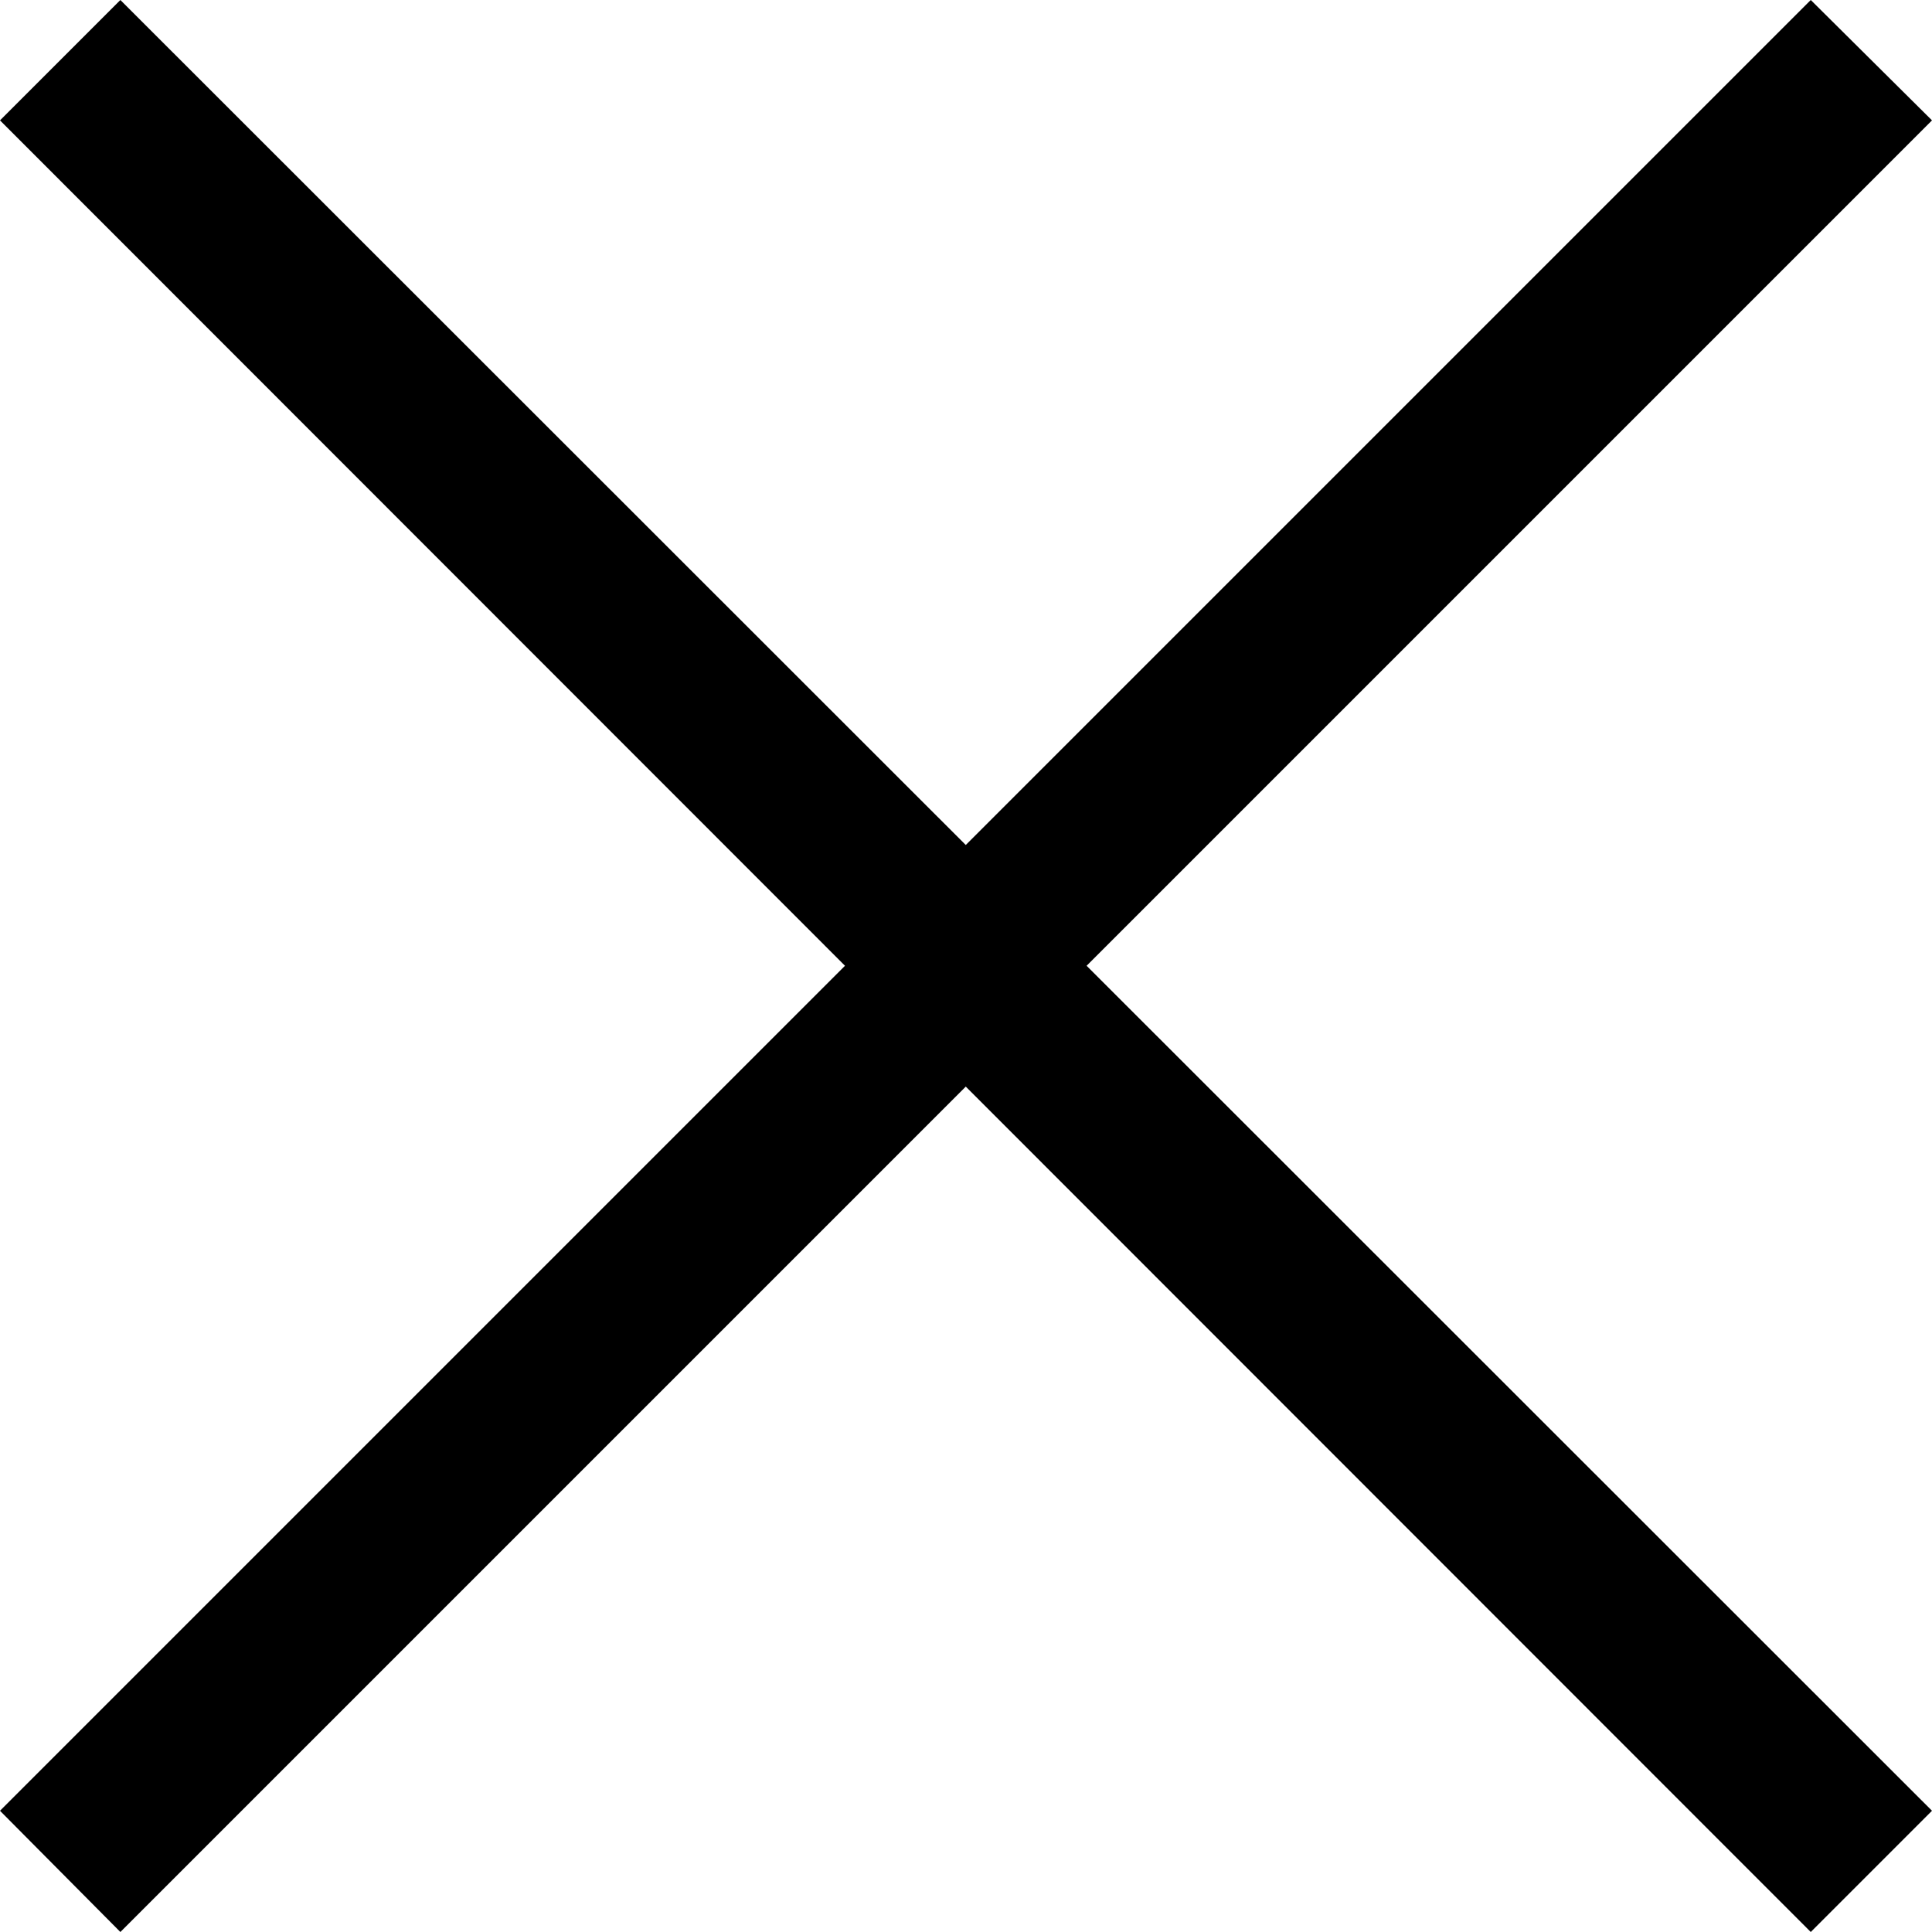
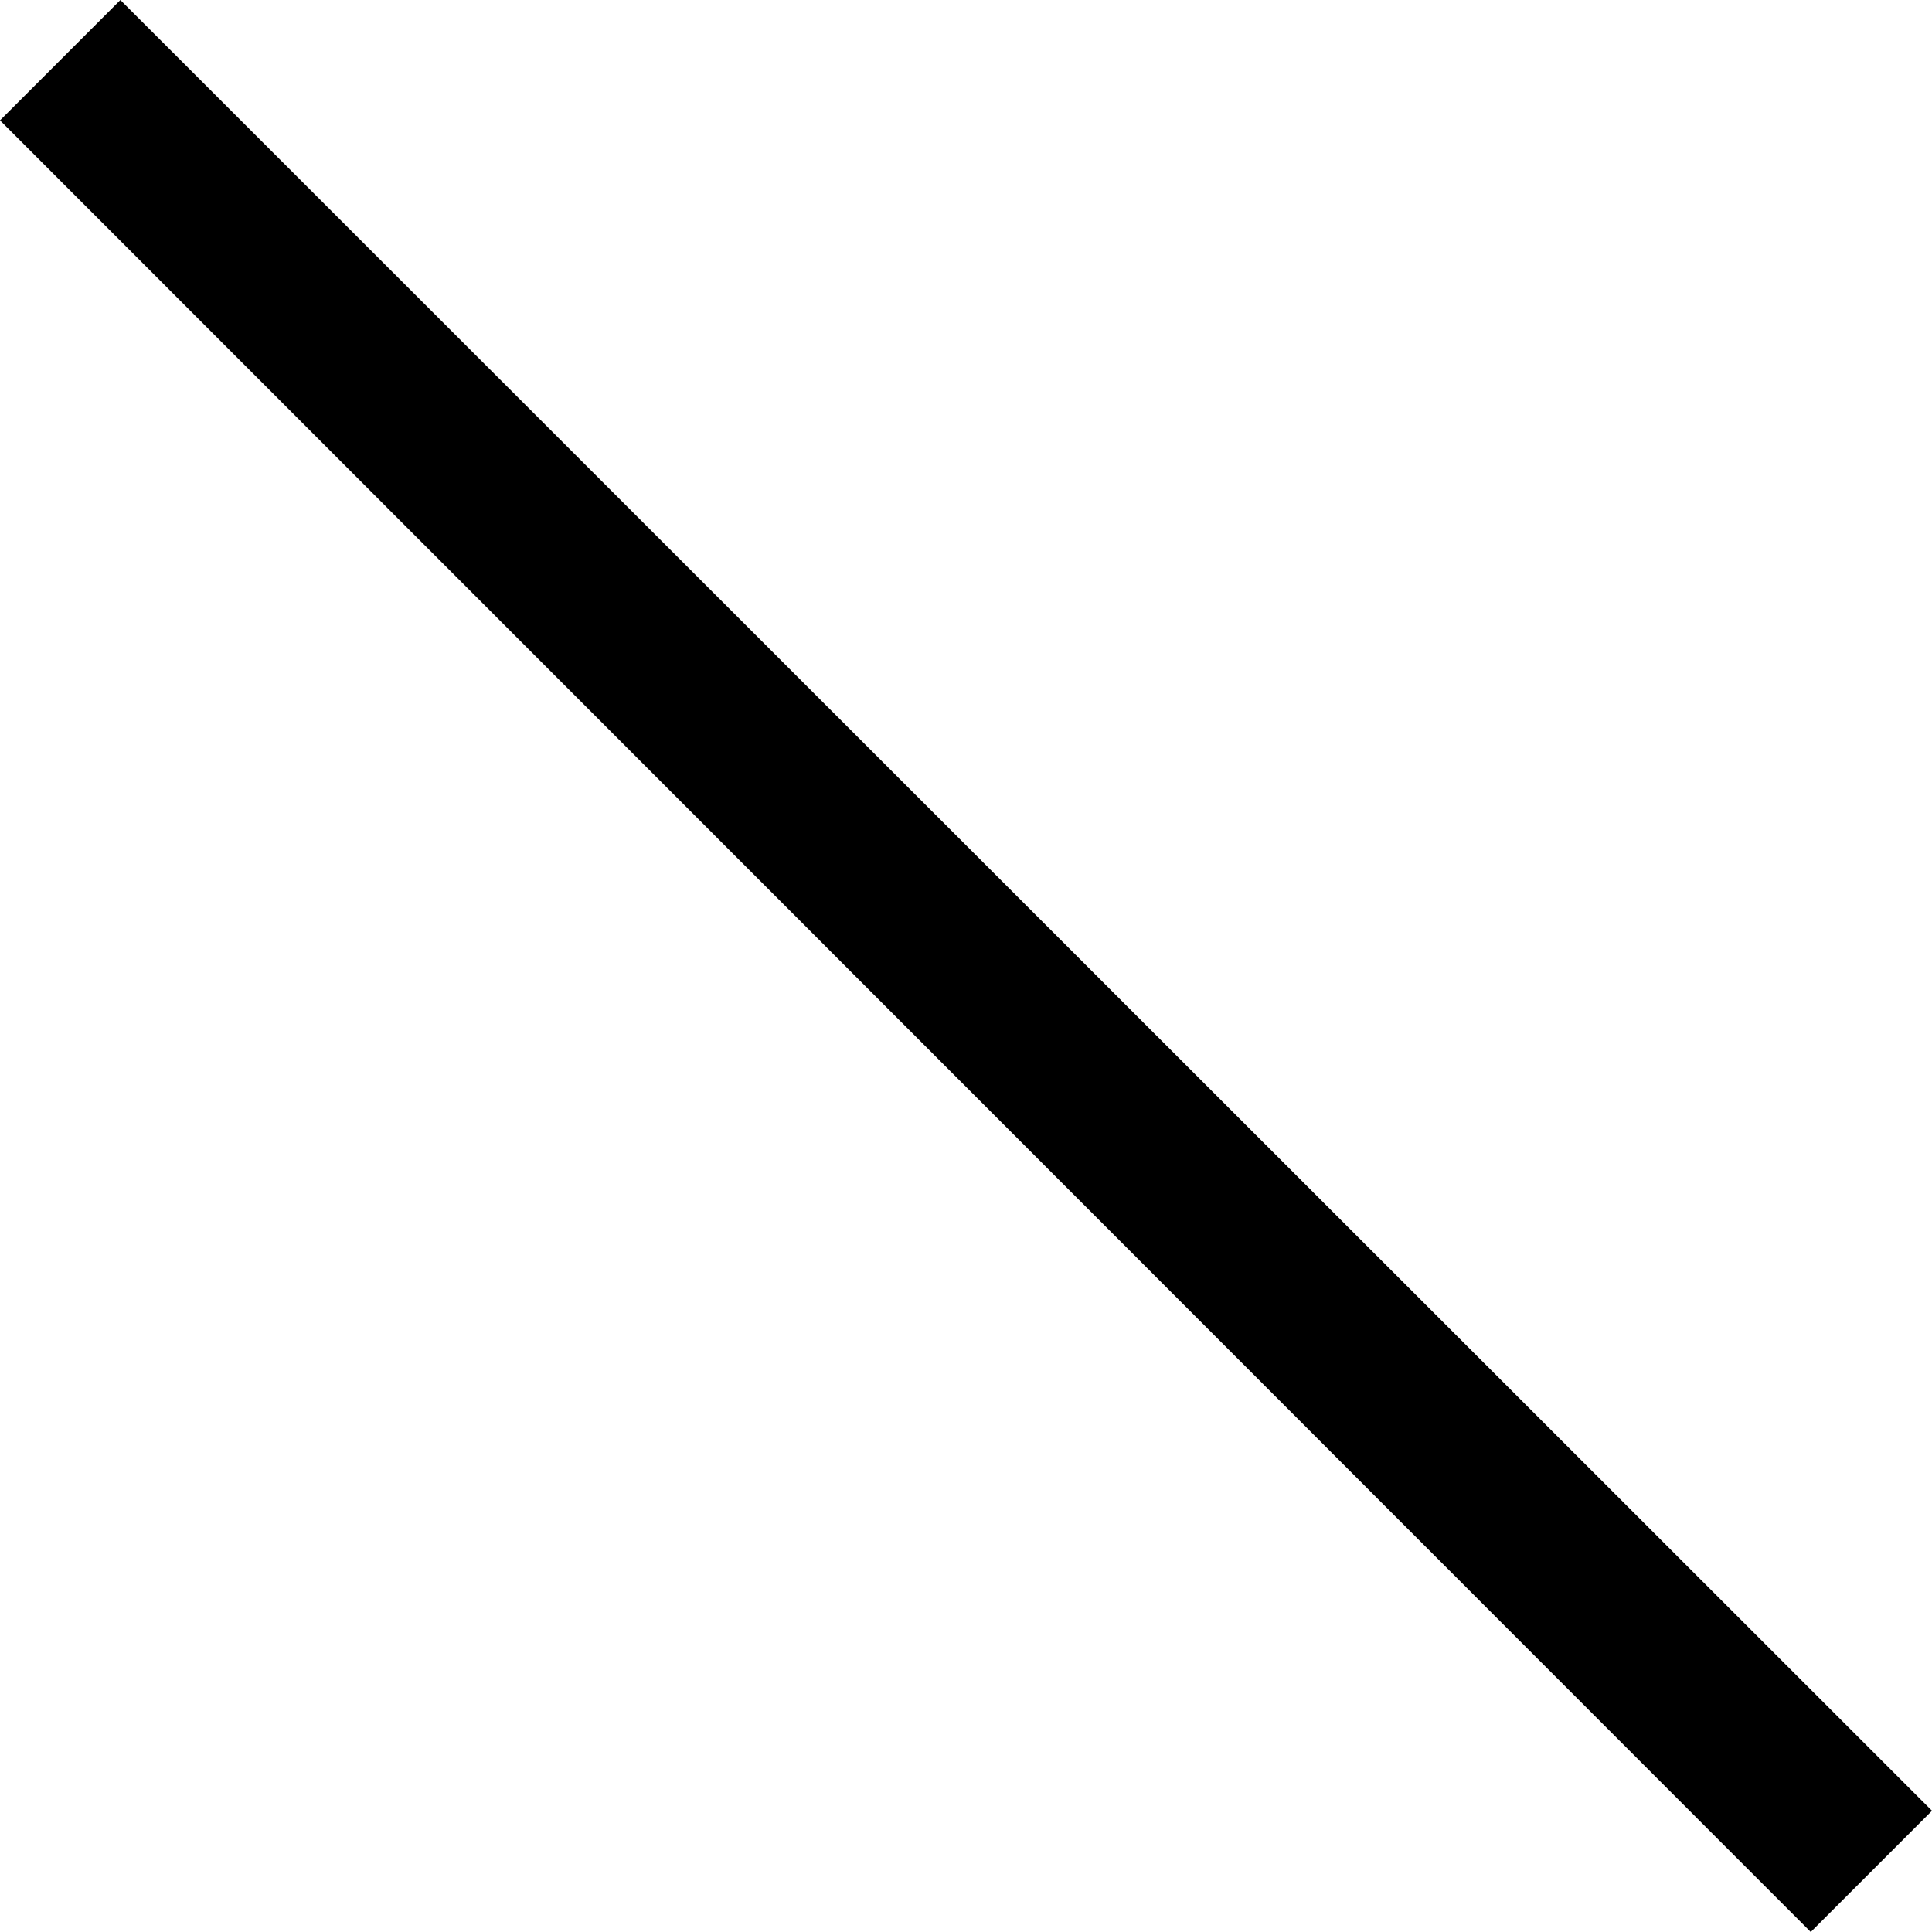
<svg xmlns="http://www.w3.org/2000/svg" viewBox="0 0 22.63 22.63">
  <polygon points="22.63 21.21 1.41 0 0 1.41 21.21 22.63 22.63 21.21 22.63 21.21" />
-   <polygon points="1.41 22.63 22.63 1.41 21.21 0 0 21.21 1.41 22.63 1.41 22.63" />
</svg>